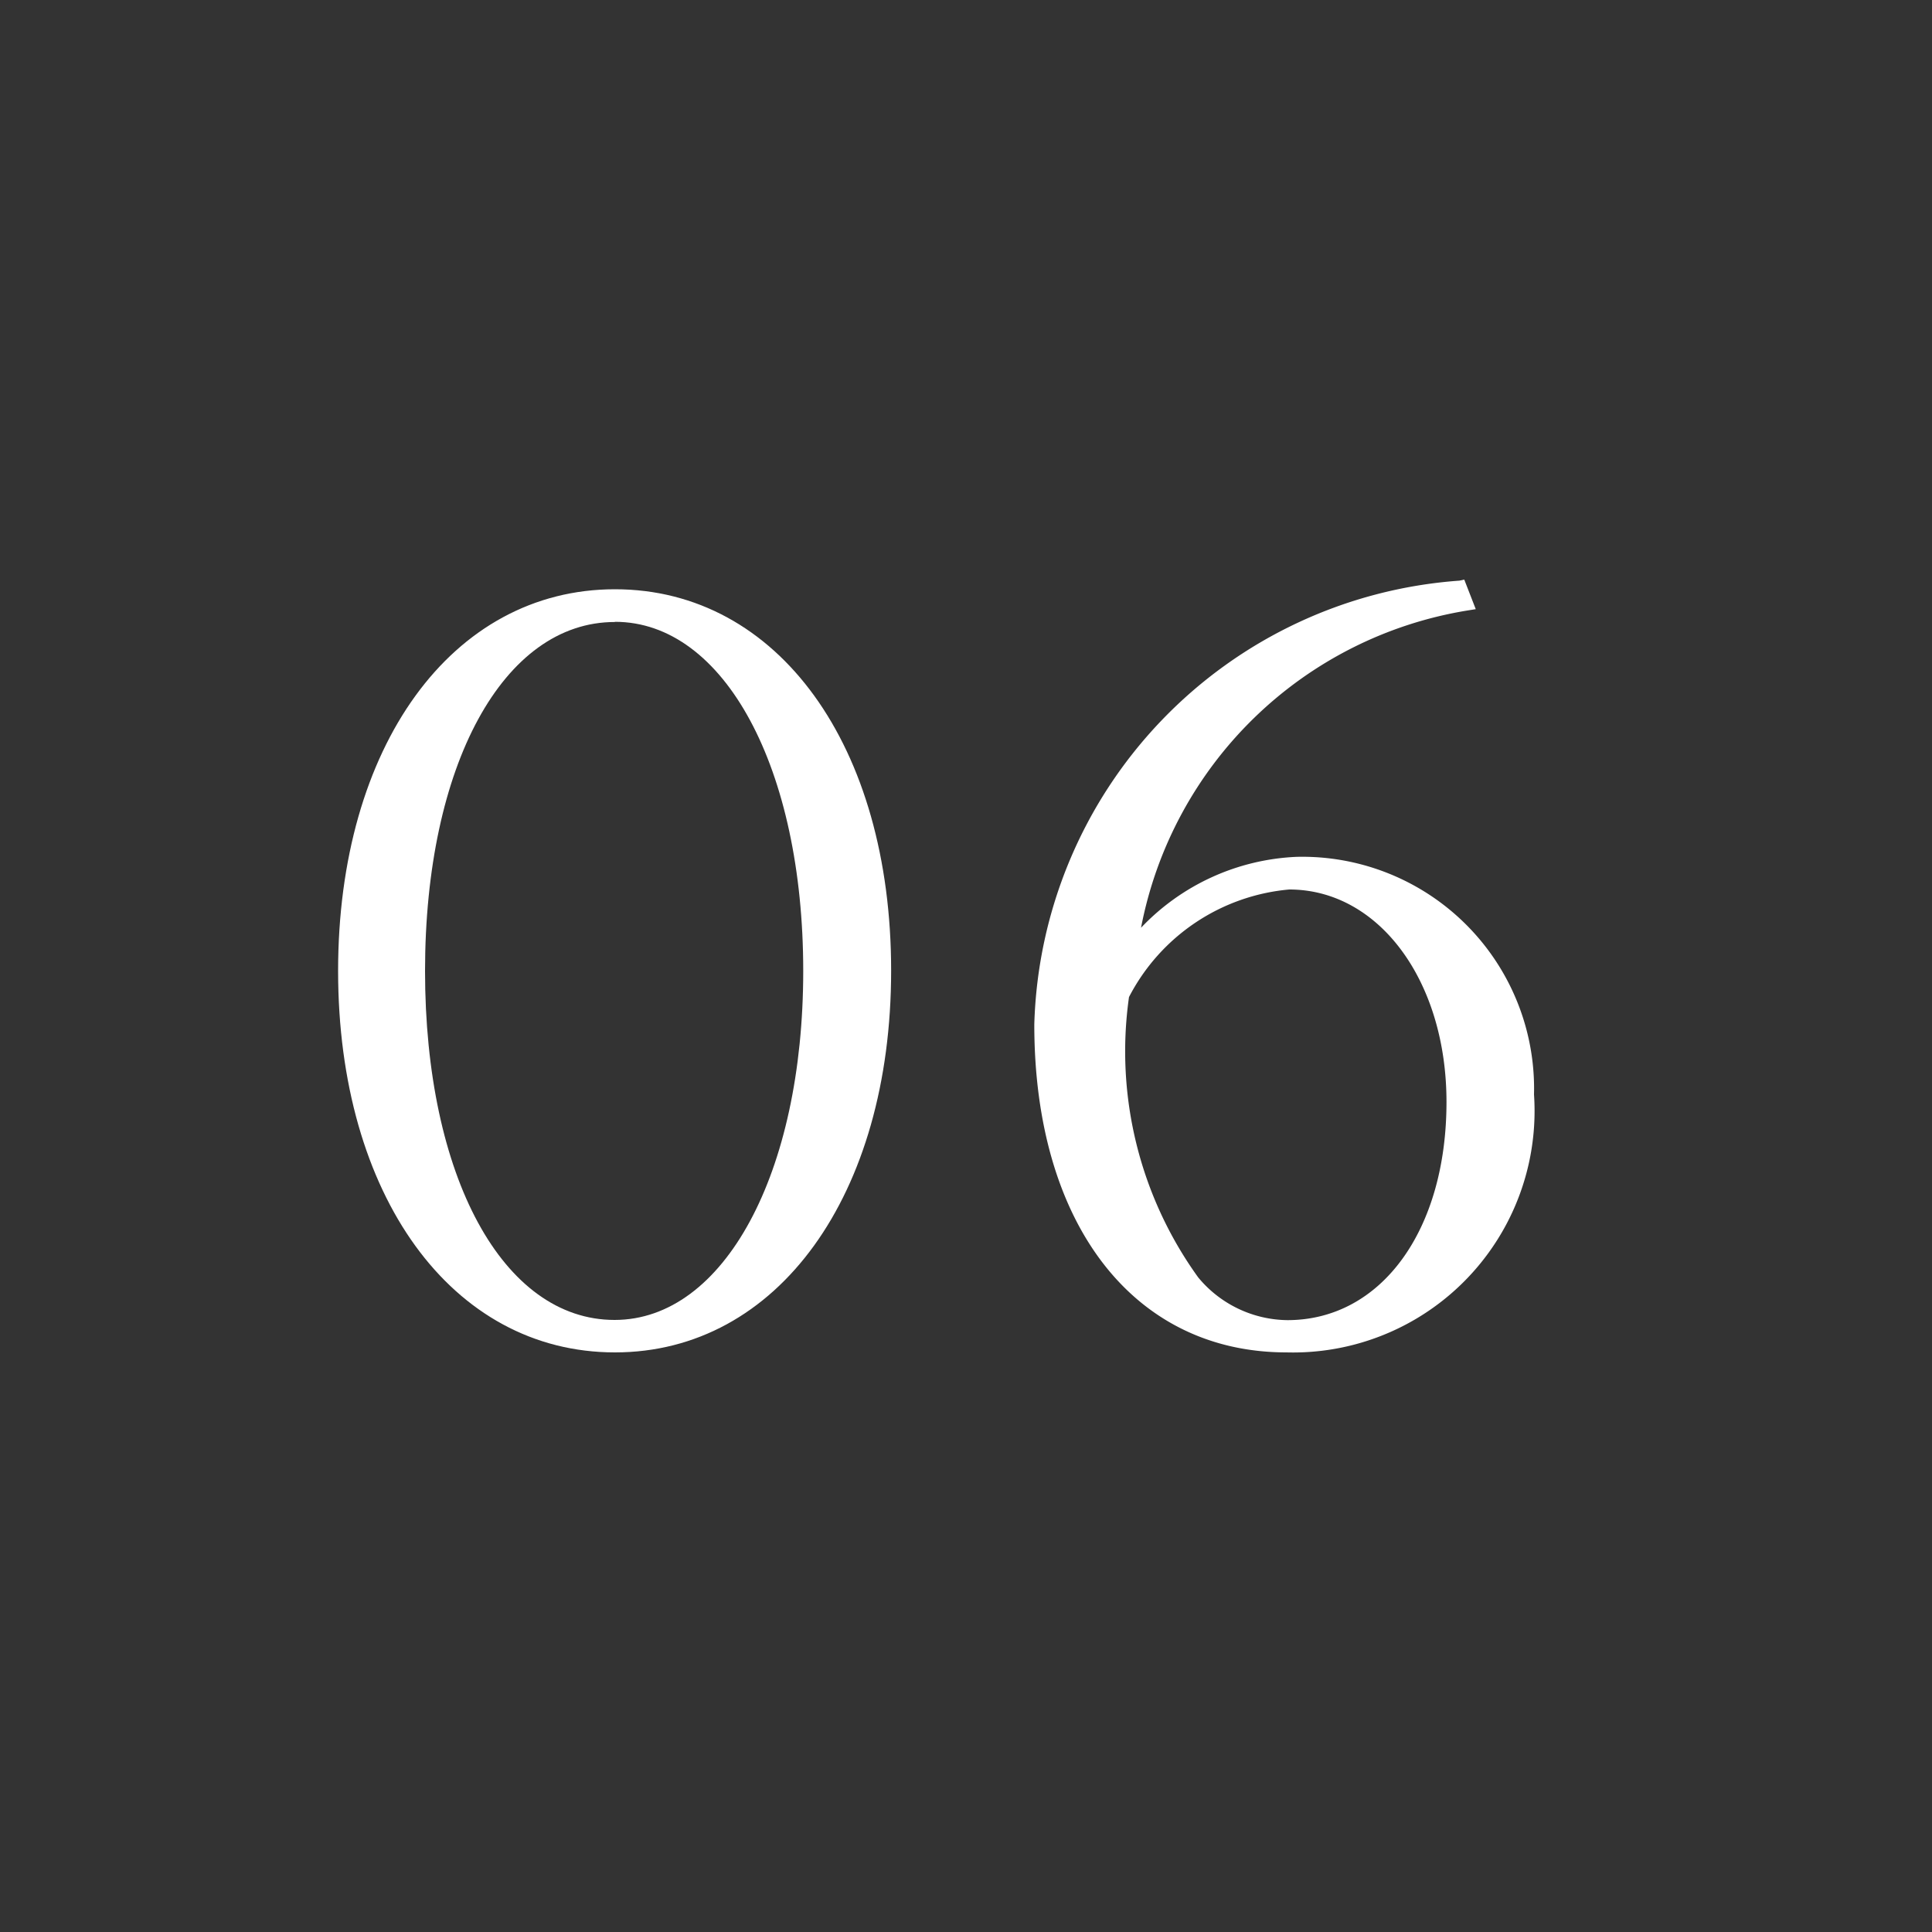
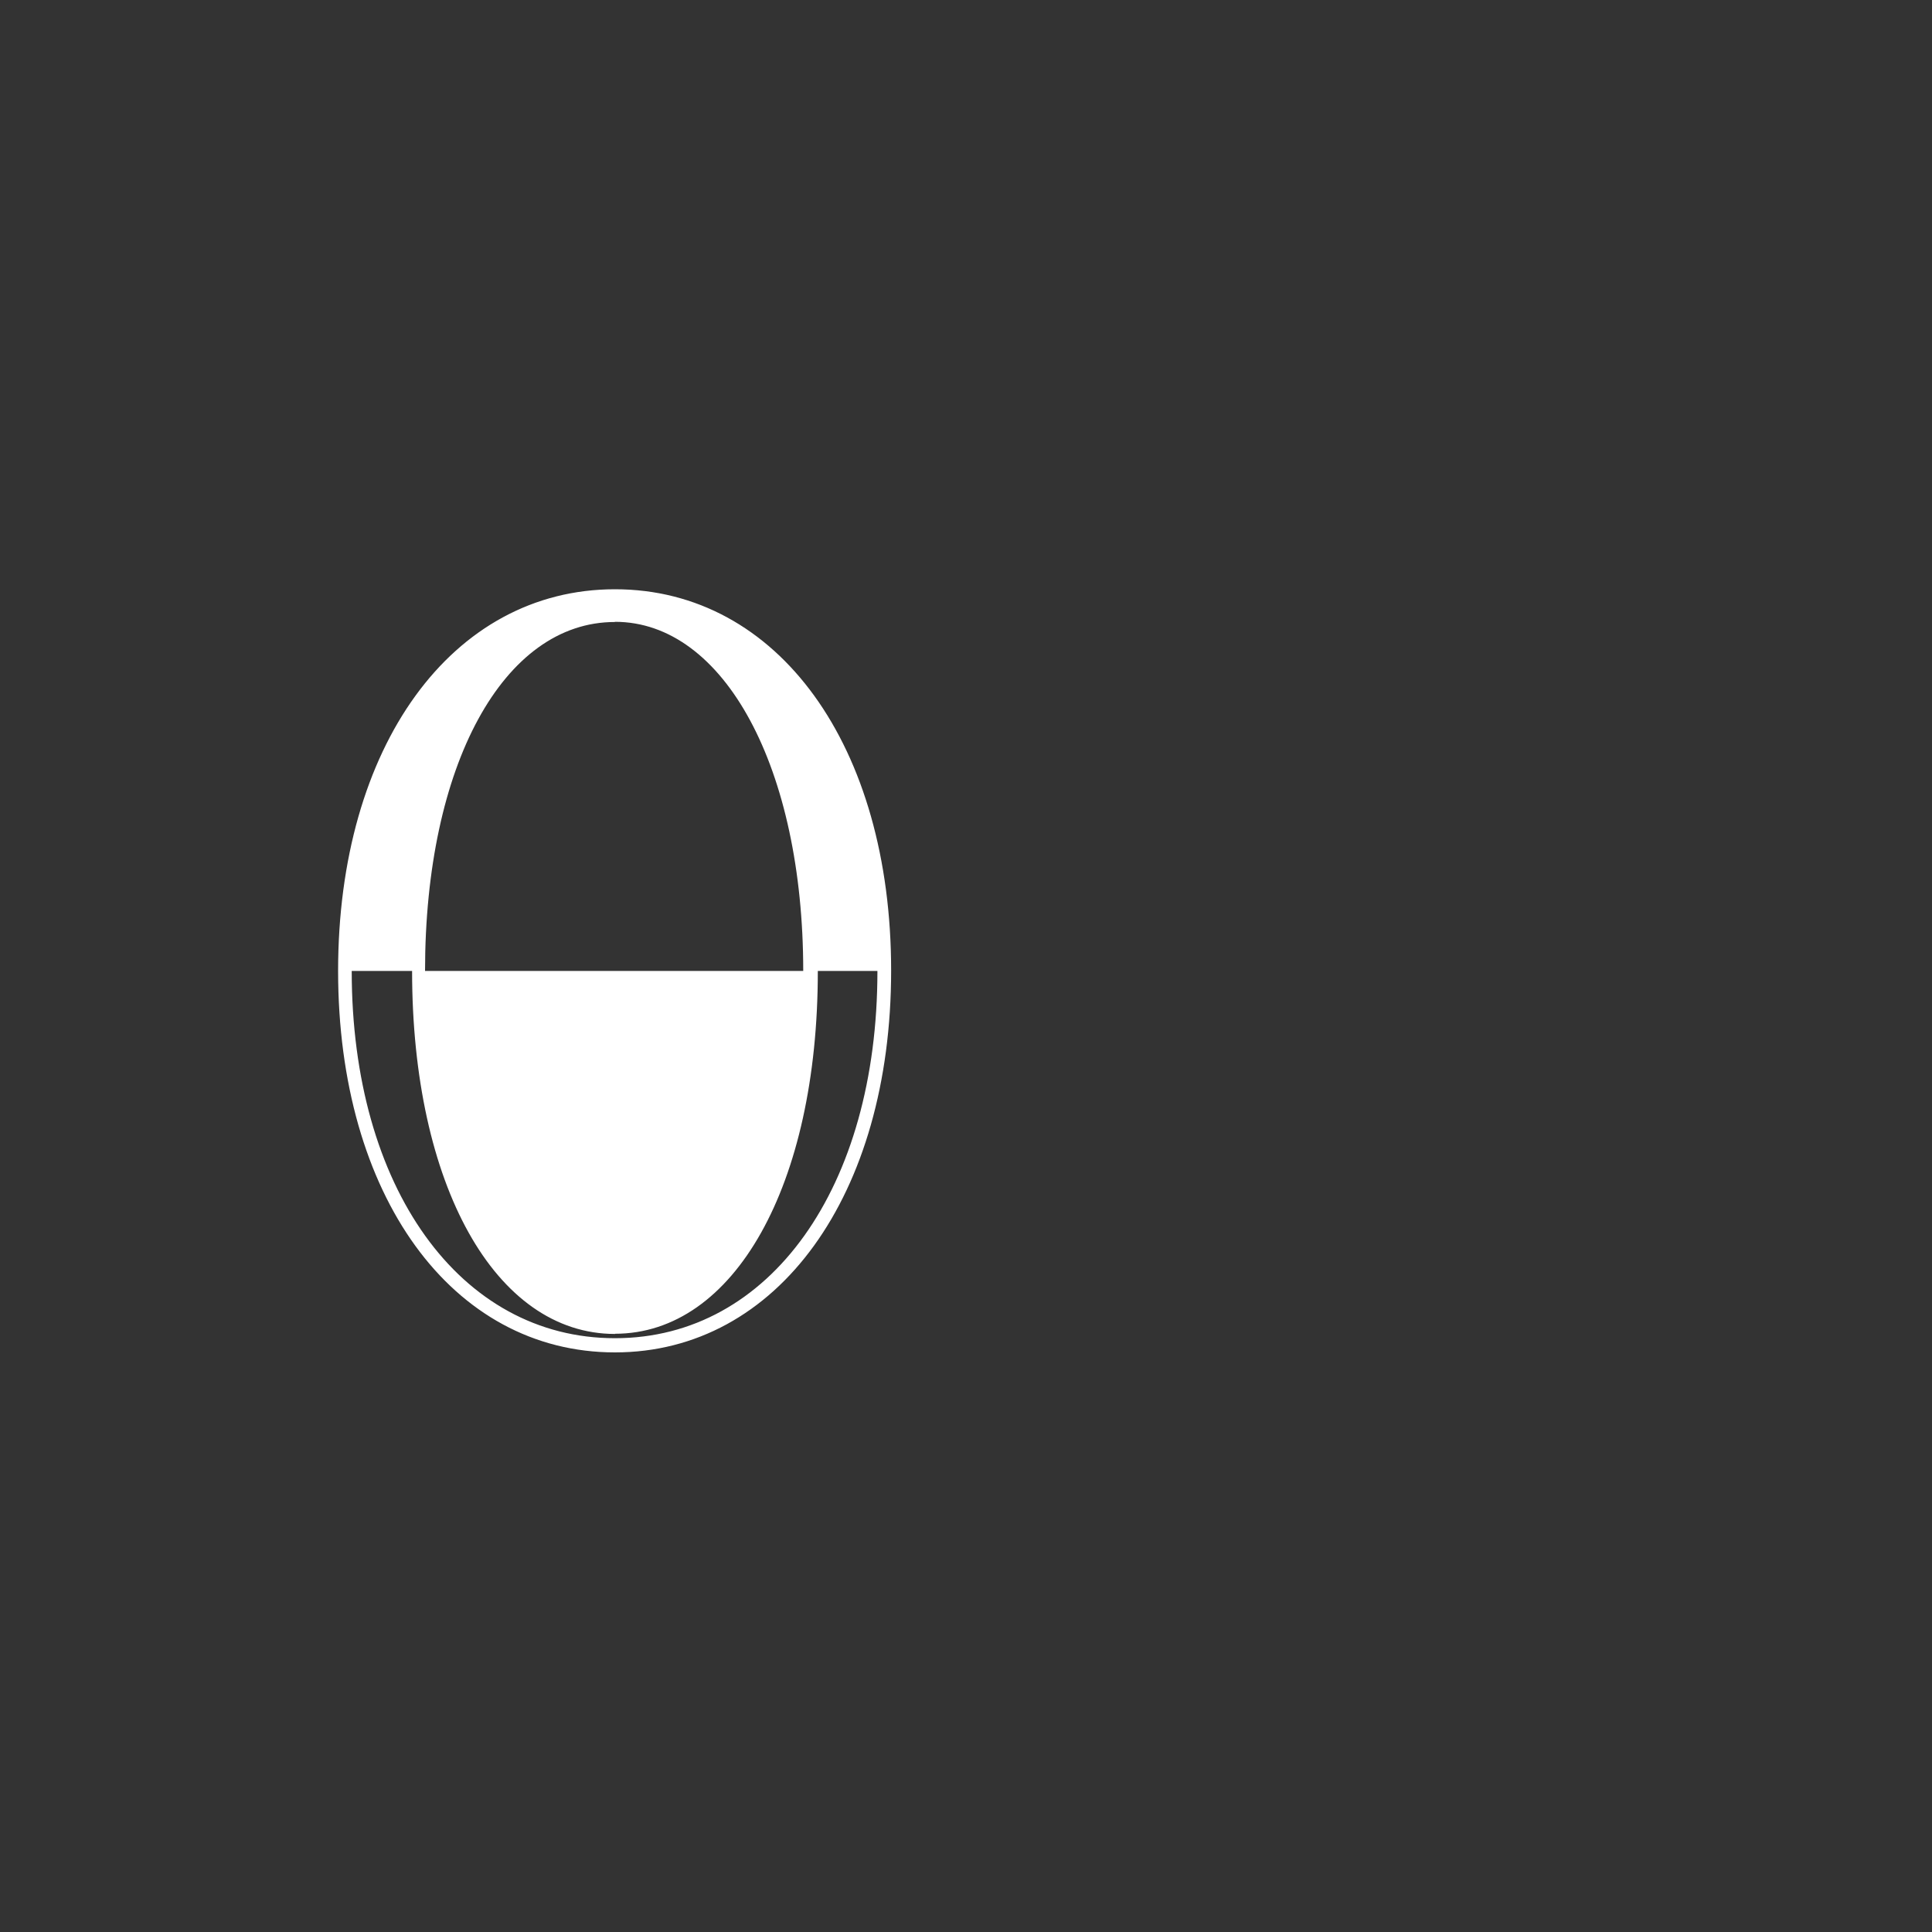
<svg xmlns="http://www.w3.org/2000/svg" viewBox="0 0 20 20">
  <rect x="0" y="0" width="20" height="20" fill="#333333" stroke="none" />
  <defs>
    <style>.cls-1{fill:#fff;}.cls-2{fill:none;}</style>
  </defs>
  <g id="レイヤー_2" data-name="レイヤー 2">
    <g id="レイヤー_1-2" data-name="レイヤー 1">
-       <path class="cls-1" d="M3.569,10.051c0-2.272,1.156-3.876,2.8-3.876s2.788,1.6,2.788,3.876S8,13.927,6.366,13.927,3.569,12.323,3.569,10.051Zm4.821,0c0-2.158-.84-3.685-2.024-3.685S4.333,7.893,4.333,10.051s.84,3.685,2.033,3.685S8.39,12.208,8.39,10.051Z" />
+       <path class="cls-1" d="M3.569,10.051c0-2.272,1.156-3.876,2.8-3.876s2.788,1.6,2.788,3.876Zm4.821,0c0-2.158-.84-3.685-2.024-3.685S4.333,7.893,4.333,10.051s.84,3.685,2.033,3.685S8.39,12.208,8.39,10.051Z" />
      <path class="cls-1" d="M6.366,14C4.677,14,3.5,12.375,3.5,10.051S4.677,6.1,6.366,6.1s2.859,1.623,2.859,3.947S8.049,14,6.366,14Zm0-7.752c-1.6,0-2.725,1.565-2.725,3.805s1.12,3.8,2.725,3.8,2.717-1.564,2.717-3.8S7.965,6.246,6.366,6.246Zm0,7.561c-1.239,0-2.1-1.545-2.1-3.756S5.127,6.3,6.366,6.3s2.1,1.544,2.1,3.756S7.6,13.807,6.366,13.807Zm0-7.37C5.211,6.437,4.4,7.923,4.4,10.051s.807,3.613,1.962,3.613c1.132,0,1.953-1.519,1.953-3.613S7.5,6.437,6.366,6.437Z" />
-       <path class="cls-1" d="M10.778,10.6a4.693,4.693,0,0,1,4.334-4.525l.067.172a4.232,4.232,0,0,0-3.494,3.618,2.282,2.282,0,0,1,1.738-.926,2.324,2.324,0,0,1,2.386,2.387,2.445,2.445,0,0,1-2.491,2.6C11.9,13.927,10.778,12.81,10.778,10.6Zm4.267.8c0-1.279-.706-2.272-1.7-2.272A2.151,2.151,0,0,0,11.618,10.3c-.162,1.556.439,3.437,1.709,3.437C14.33,13.736,15.045,12.772,15.045,11.406Z" />
-       <path class="cls-1" d="M13.318,14c-1.586,0-2.611-1.332-2.611-3.394a4.74,4.74,0,0,1,4.4-4.595L15.158,6l.119.306-.087.014a4.113,4.113,0,0,0-3.378,3.284,2.359,2.359,0,0,1,1.611-.734A2.4,2.4,0,0,1,15.88,11.33,2.5,2.5,0,0,1,13.318,14Zm1.748-7.841A4.593,4.593,0,0,0,10.849,10.6c0,2.006.946,3.251,2.469,3.251a2.367,2.367,0,0,0,2.42-2.525,2.264,2.264,0,0,0-2.315-2.315,2.217,2.217,0,0,0-1.68.9l-.184.254.056-.308A4.3,4.3,0,0,1,15.08,6.2Zm-1.739,7.65a1.356,1.356,0,0,1-1.029-.489,4.15,4.15,0,0,1-.75-3.026l.009-.029a2.219,2.219,0,0,1,1.789-1.2c1.009,0,1.771,1.007,1.771,2.343C15.117,12.82,14.381,13.807,13.327,13.807Zm-1.64-3.485a4,4,0,0,0,.717,2.9,1.215,1.215,0,0,0,.923.442c.97,0,1.647-.928,1.647-2.258,0-1.254-.7-2.2-1.628-2.2A2.075,2.075,0,0,0,11.687,10.322Z" />
-       <rect class="cls-2" width="20" height="20" />
    </g>
  </g>
</svg>